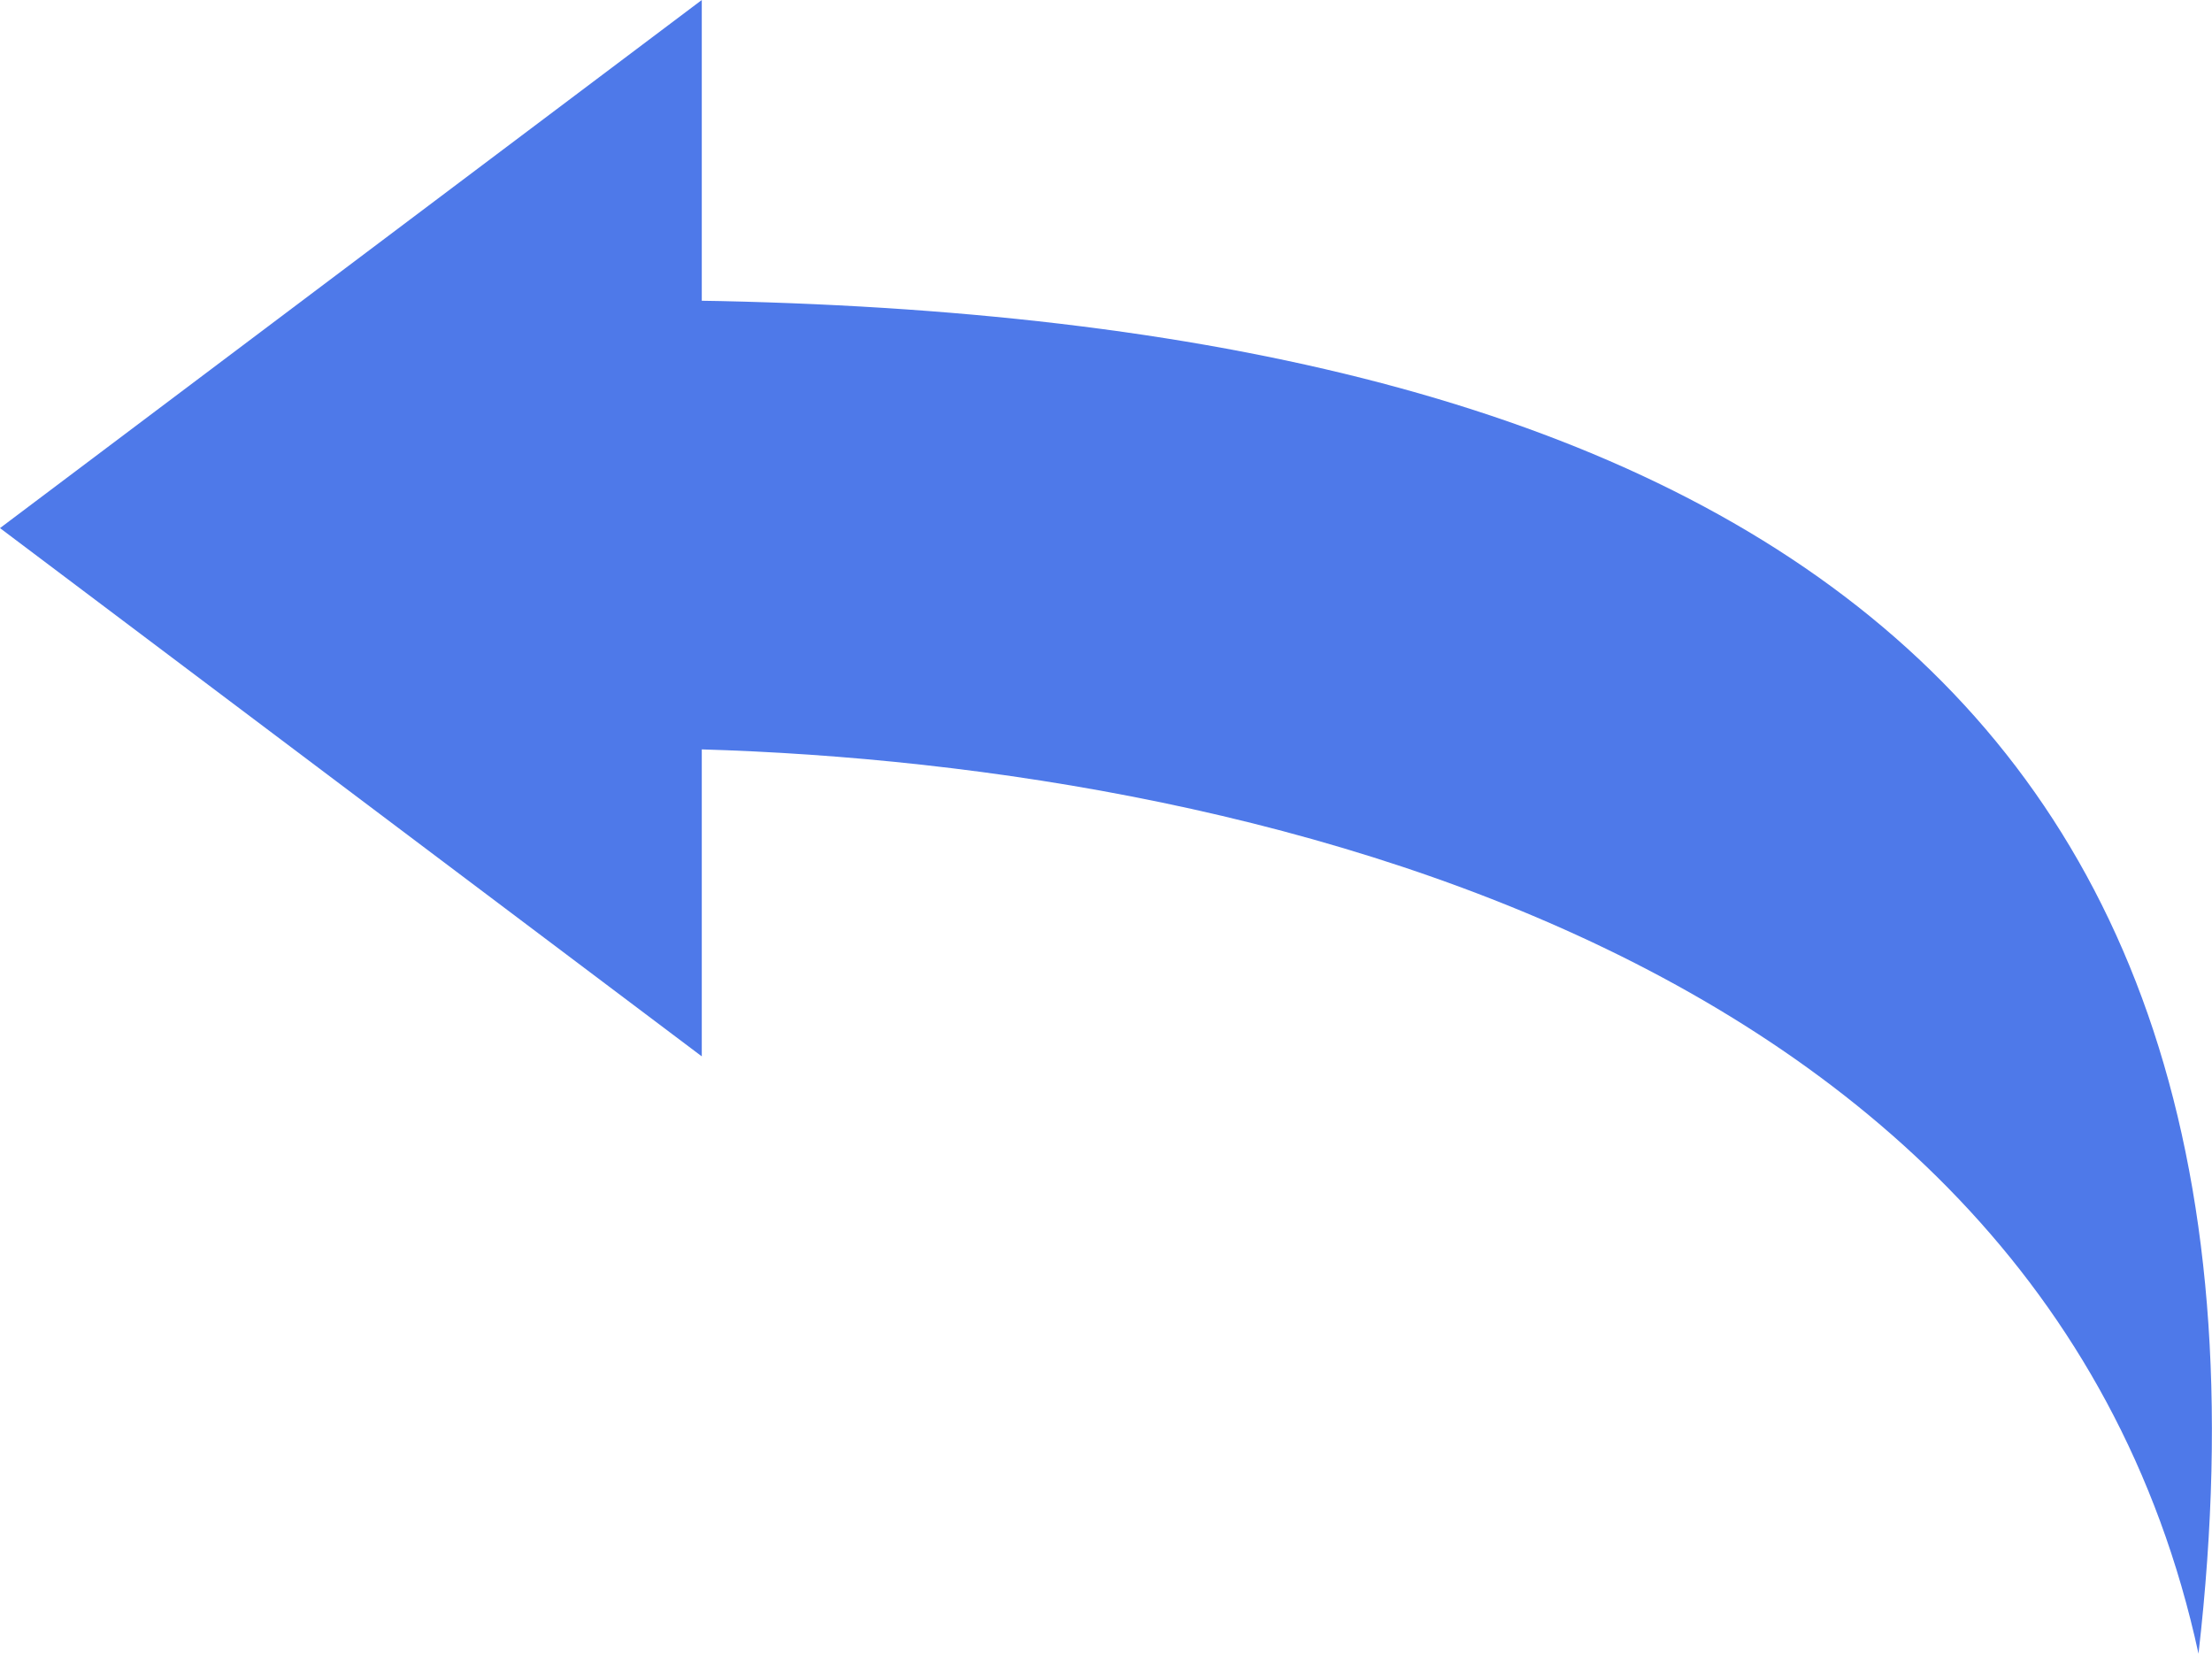
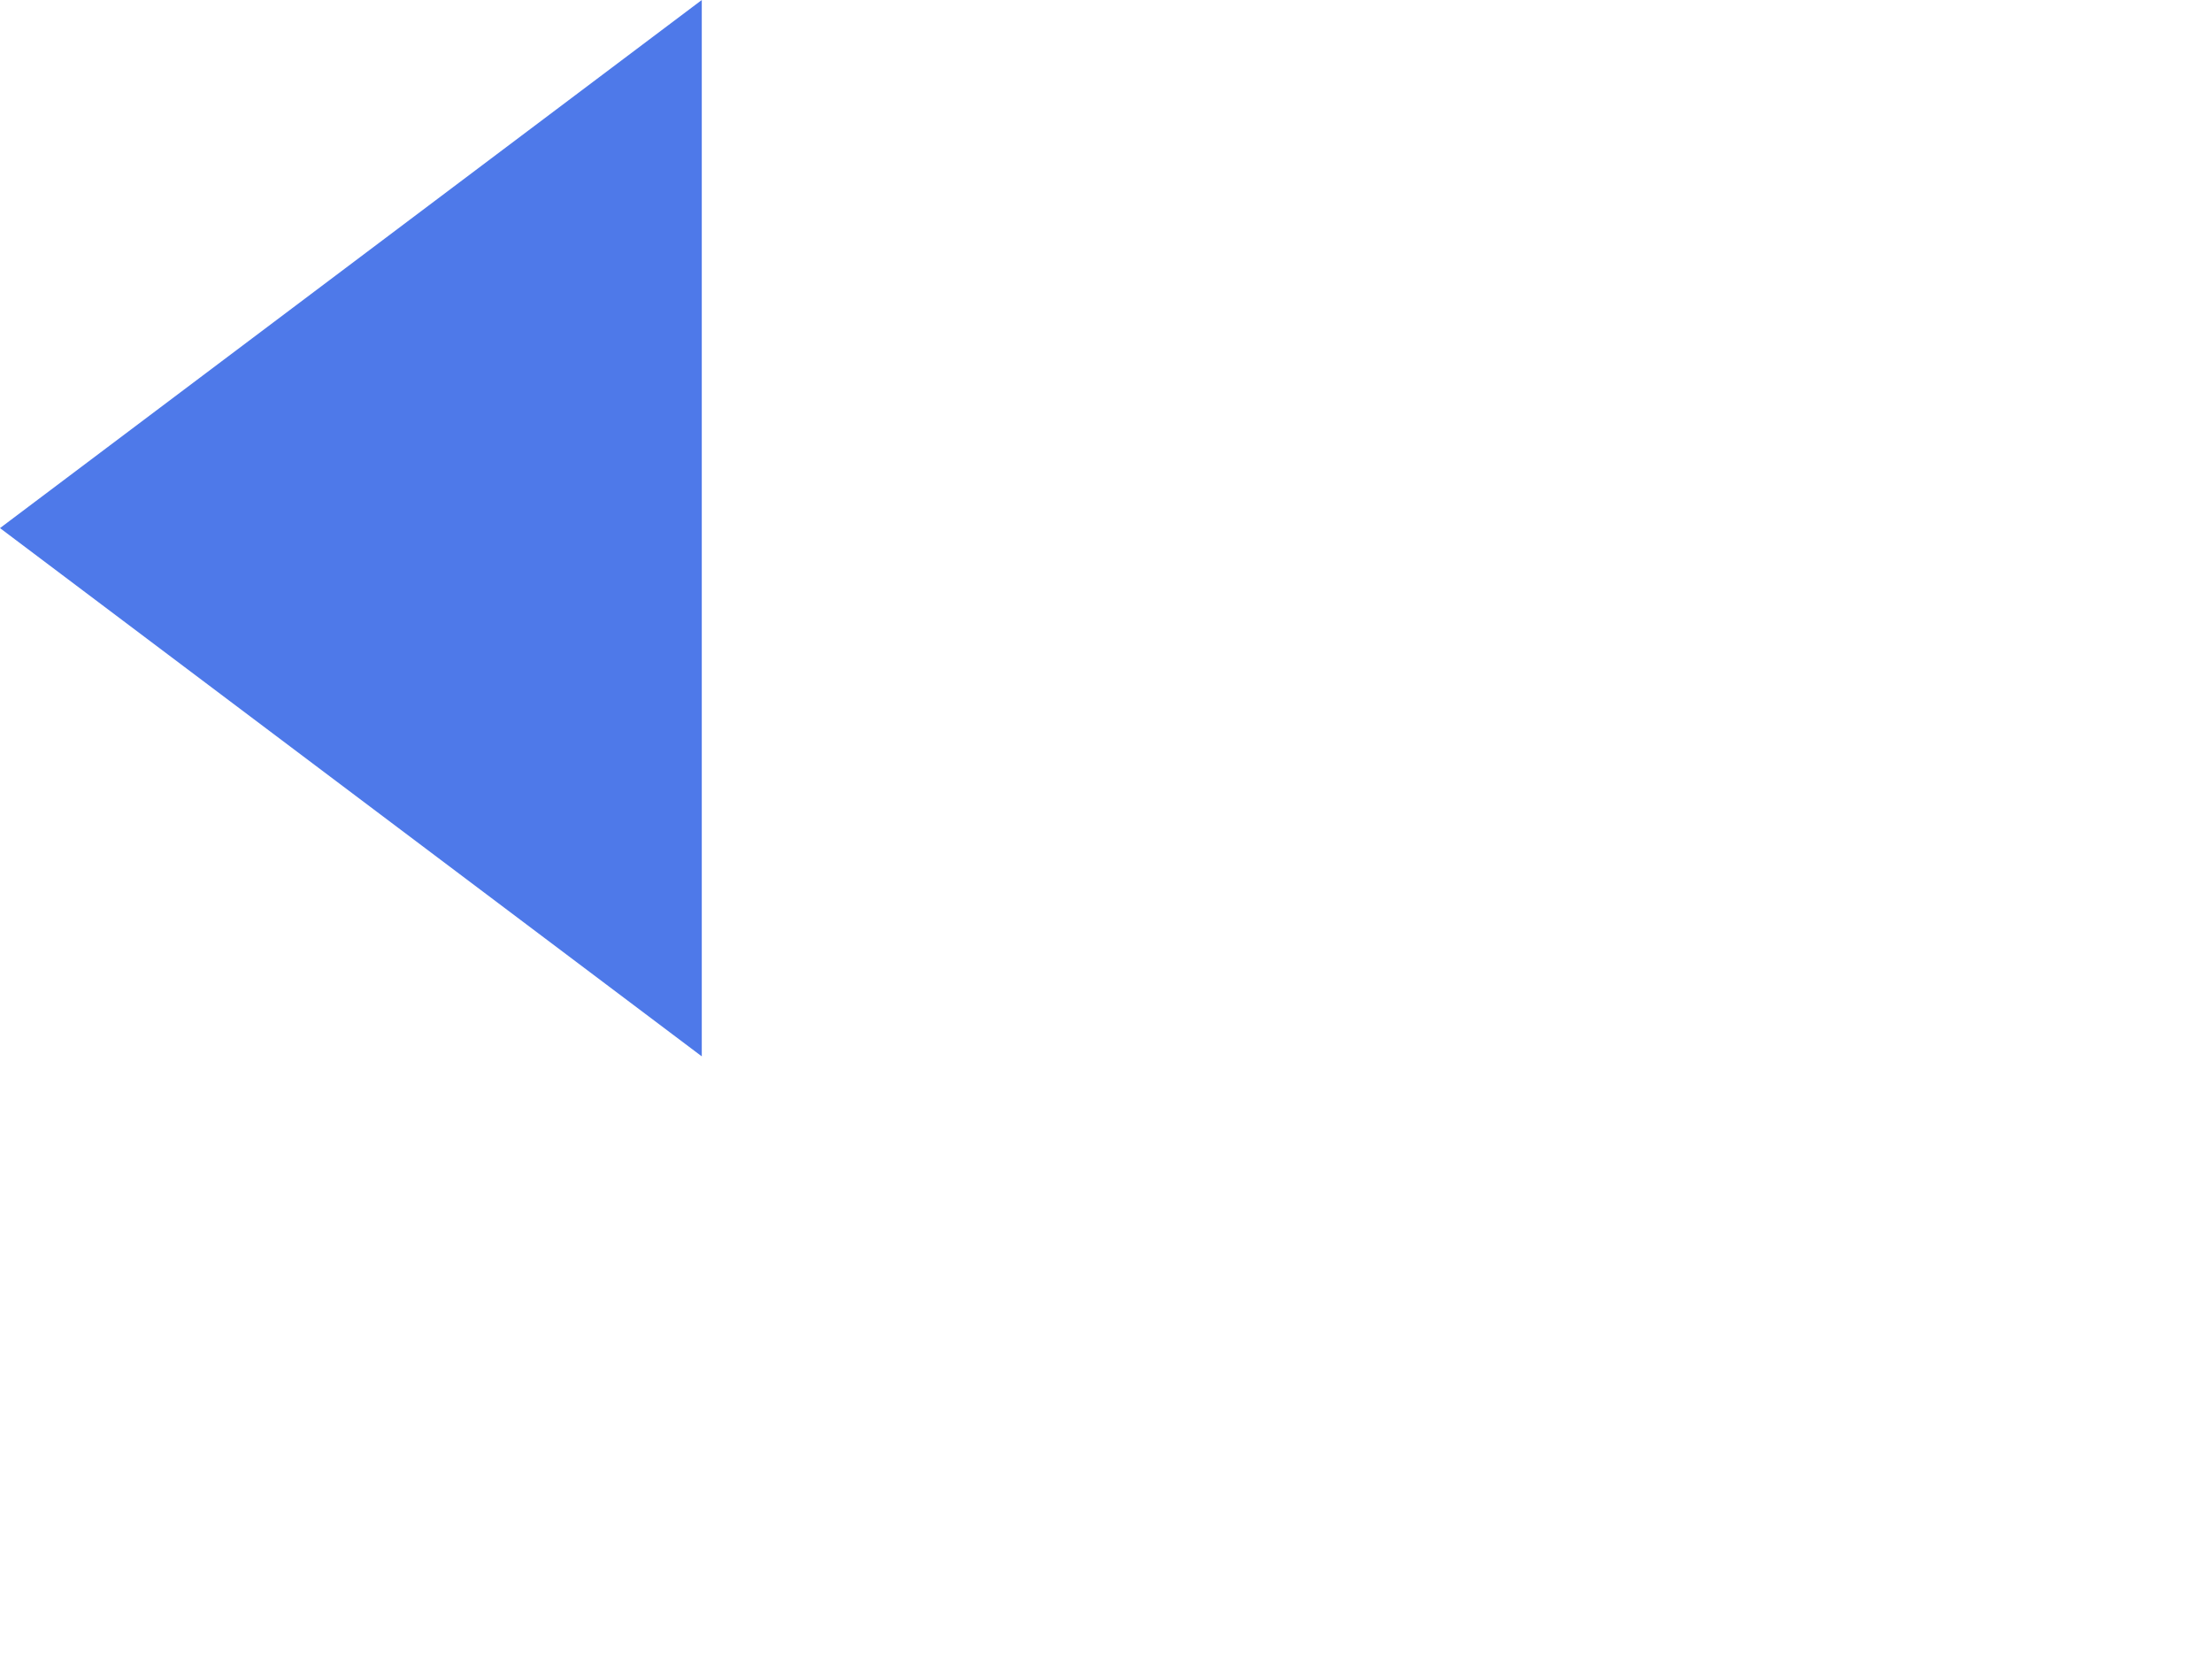
<svg xmlns="http://www.w3.org/2000/svg" width="99" height="74" viewBox="0 0 99 74" fill="none">
  <g clip-path="url(#clip0_8537_25209)">
-     <path fill-rule="evenodd" clip-rule="evenodd" d="M31.409 47.27L2.49548e-05 23.631L31.409 -4.95911e-05L31.409 47.27Z" fill="#4E79E9" />
-     <path fill-rule="evenodd" clip-rule="evenodd" d="M27.934 33.482L27.934 13.424C74.444 13.461 103.608 28.572 98.396 74C91.207 40.83 51.647 33.482 27.934 33.482Z" fill="#4E79E9" />
+     <path fill-rule="evenodd" clip-rule="evenodd" d="M31.409 47.27L2.49548e-05 23.631L31.409 -4.95911e-05Z" fill="#4E79E9" />
  </g>
  <defs>
    <clipPath id="clip0_8537_25209">
      <rect width="99" height="74" fill="white" transform="translate(99 74) rotate(-180)" />
    </clipPath>
  </defs>
</svg>